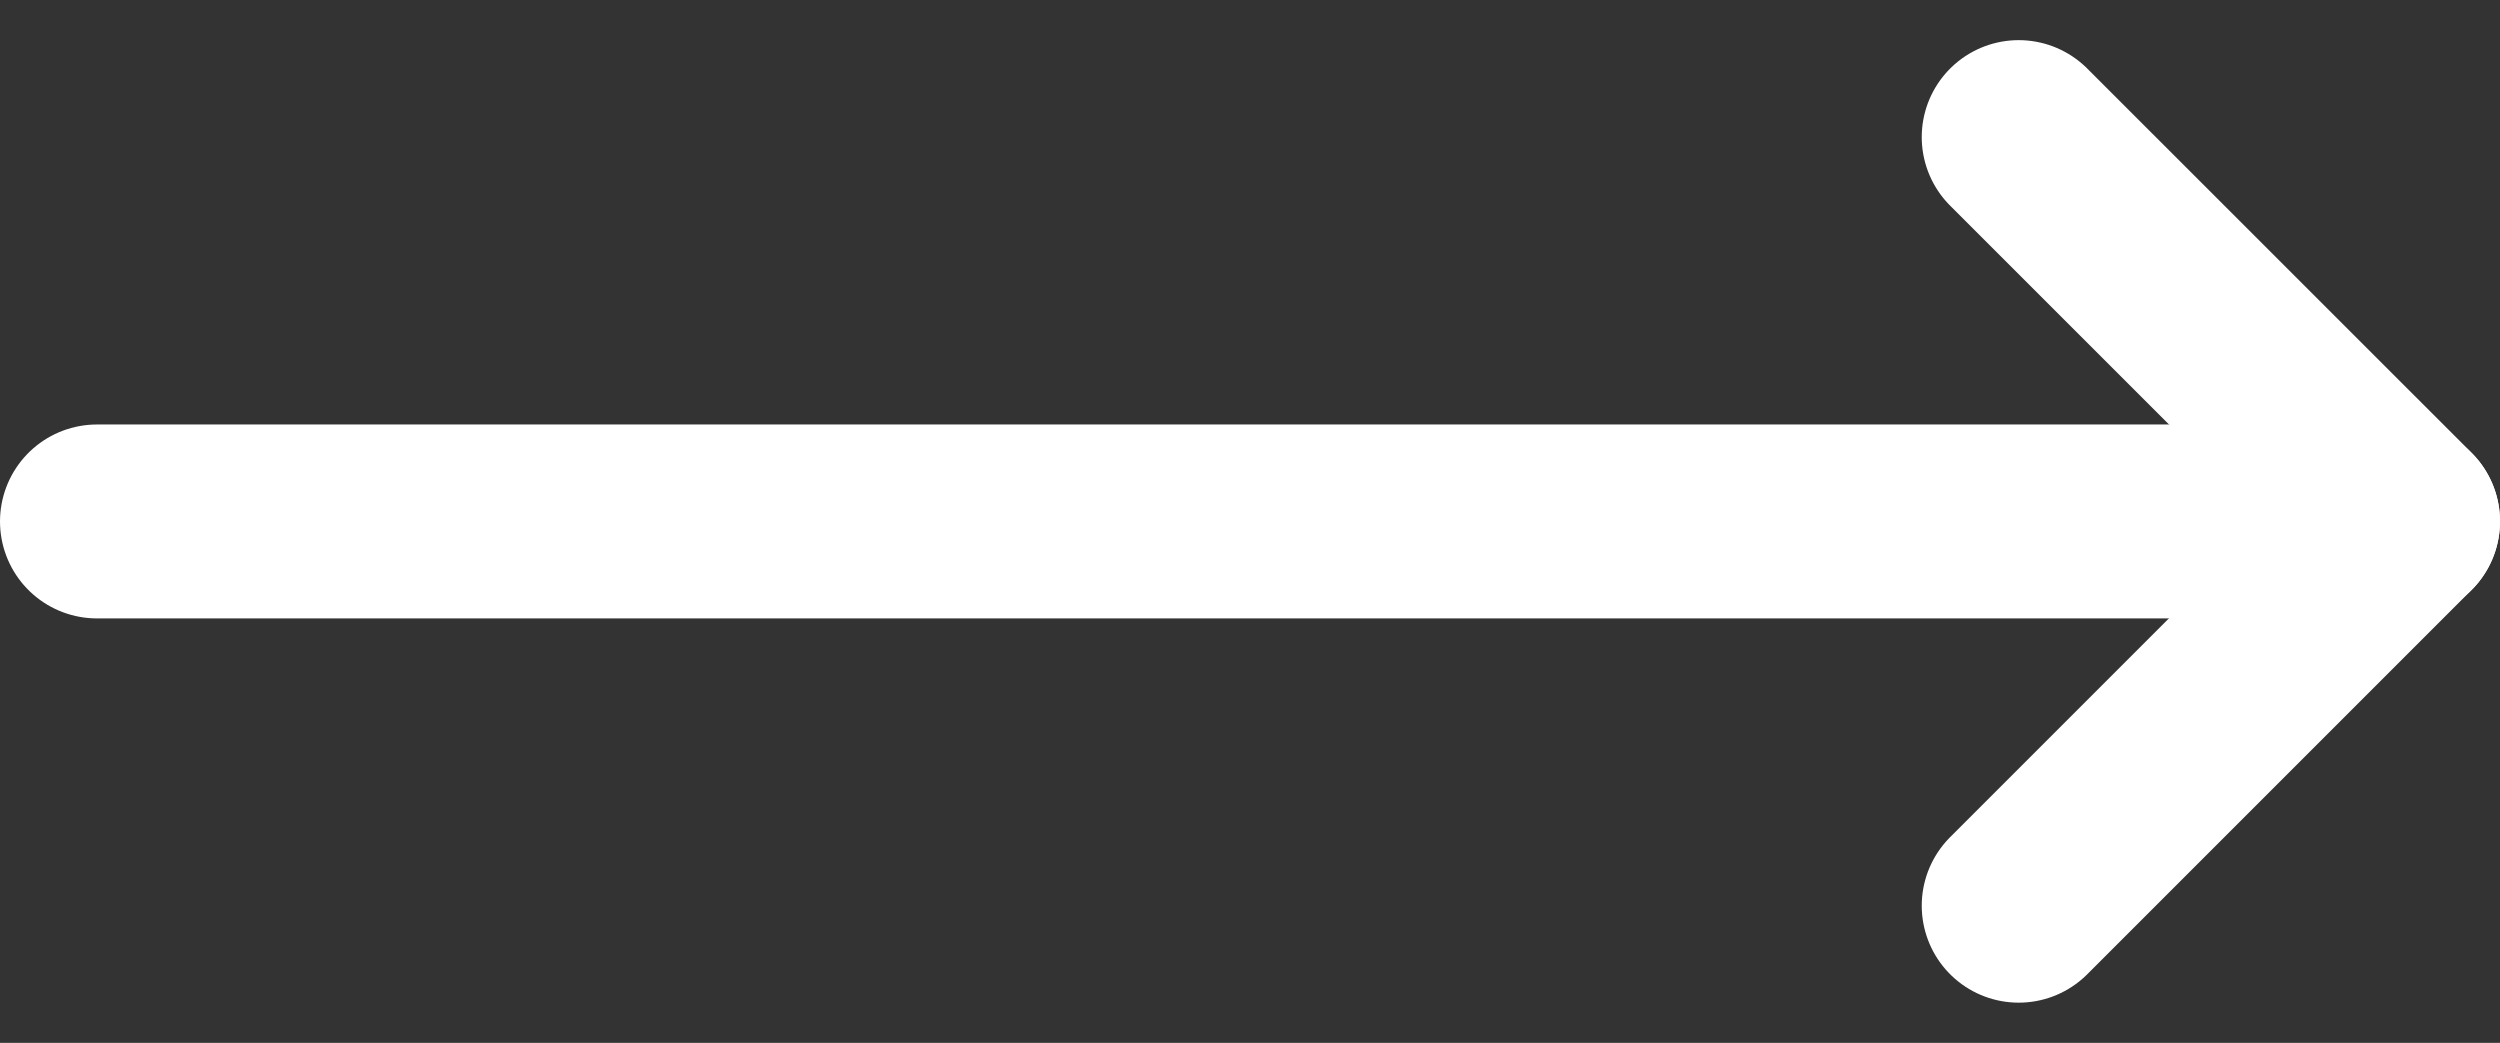
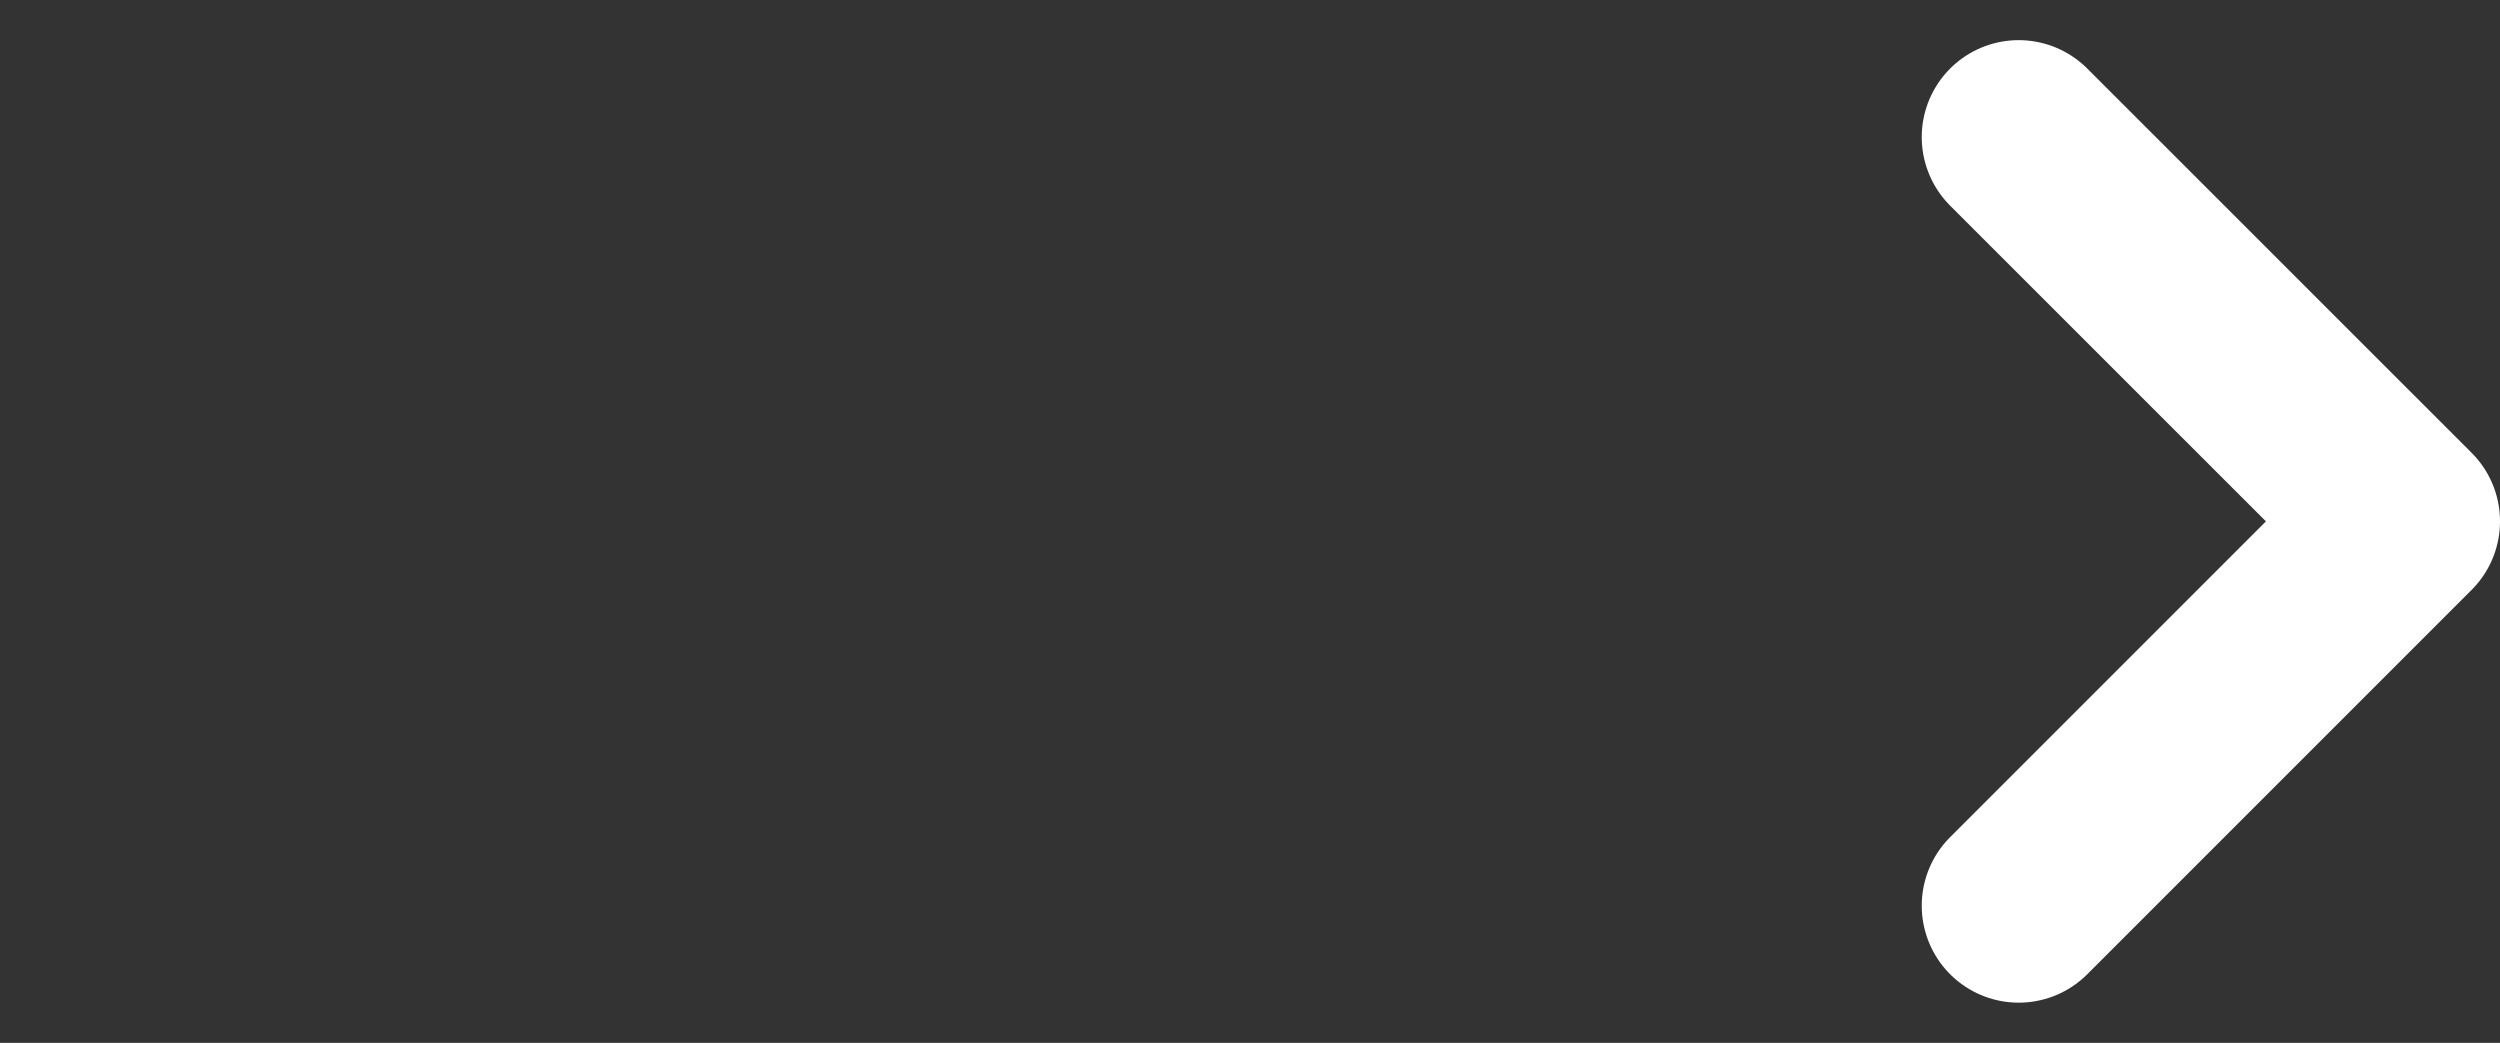
<svg xmlns="http://www.w3.org/2000/svg" width="25.784" height="10.756" viewBox="0 0 25.784 10.756">
  <rect x="0" y="0" width="25.784" height="10.756" fill="#333333" stroke="none" />
  <g id="Gruppe_435" data-name="Gruppe 435" transform="translate(1 1.414)">
-     <path id="Pfad_510" data-name="Pfad 510" d="M24.784,16.663H1" transform="translate(-1 -12.699)" fill="none" stroke="#fff" stroke-linecap="round" stroke-linejoin="round" stroke-width="2" />
    <path id="Pfad_511" data-name="Pfad 511" d="M26,19.59l3.964-3.964L26,11.663" transform="translate(-6.18 -11.663)" fill="none" stroke="#fff" stroke-linecap="round" stroke-linejoin="round" stroke-width="2" />
  </g>
</svg>